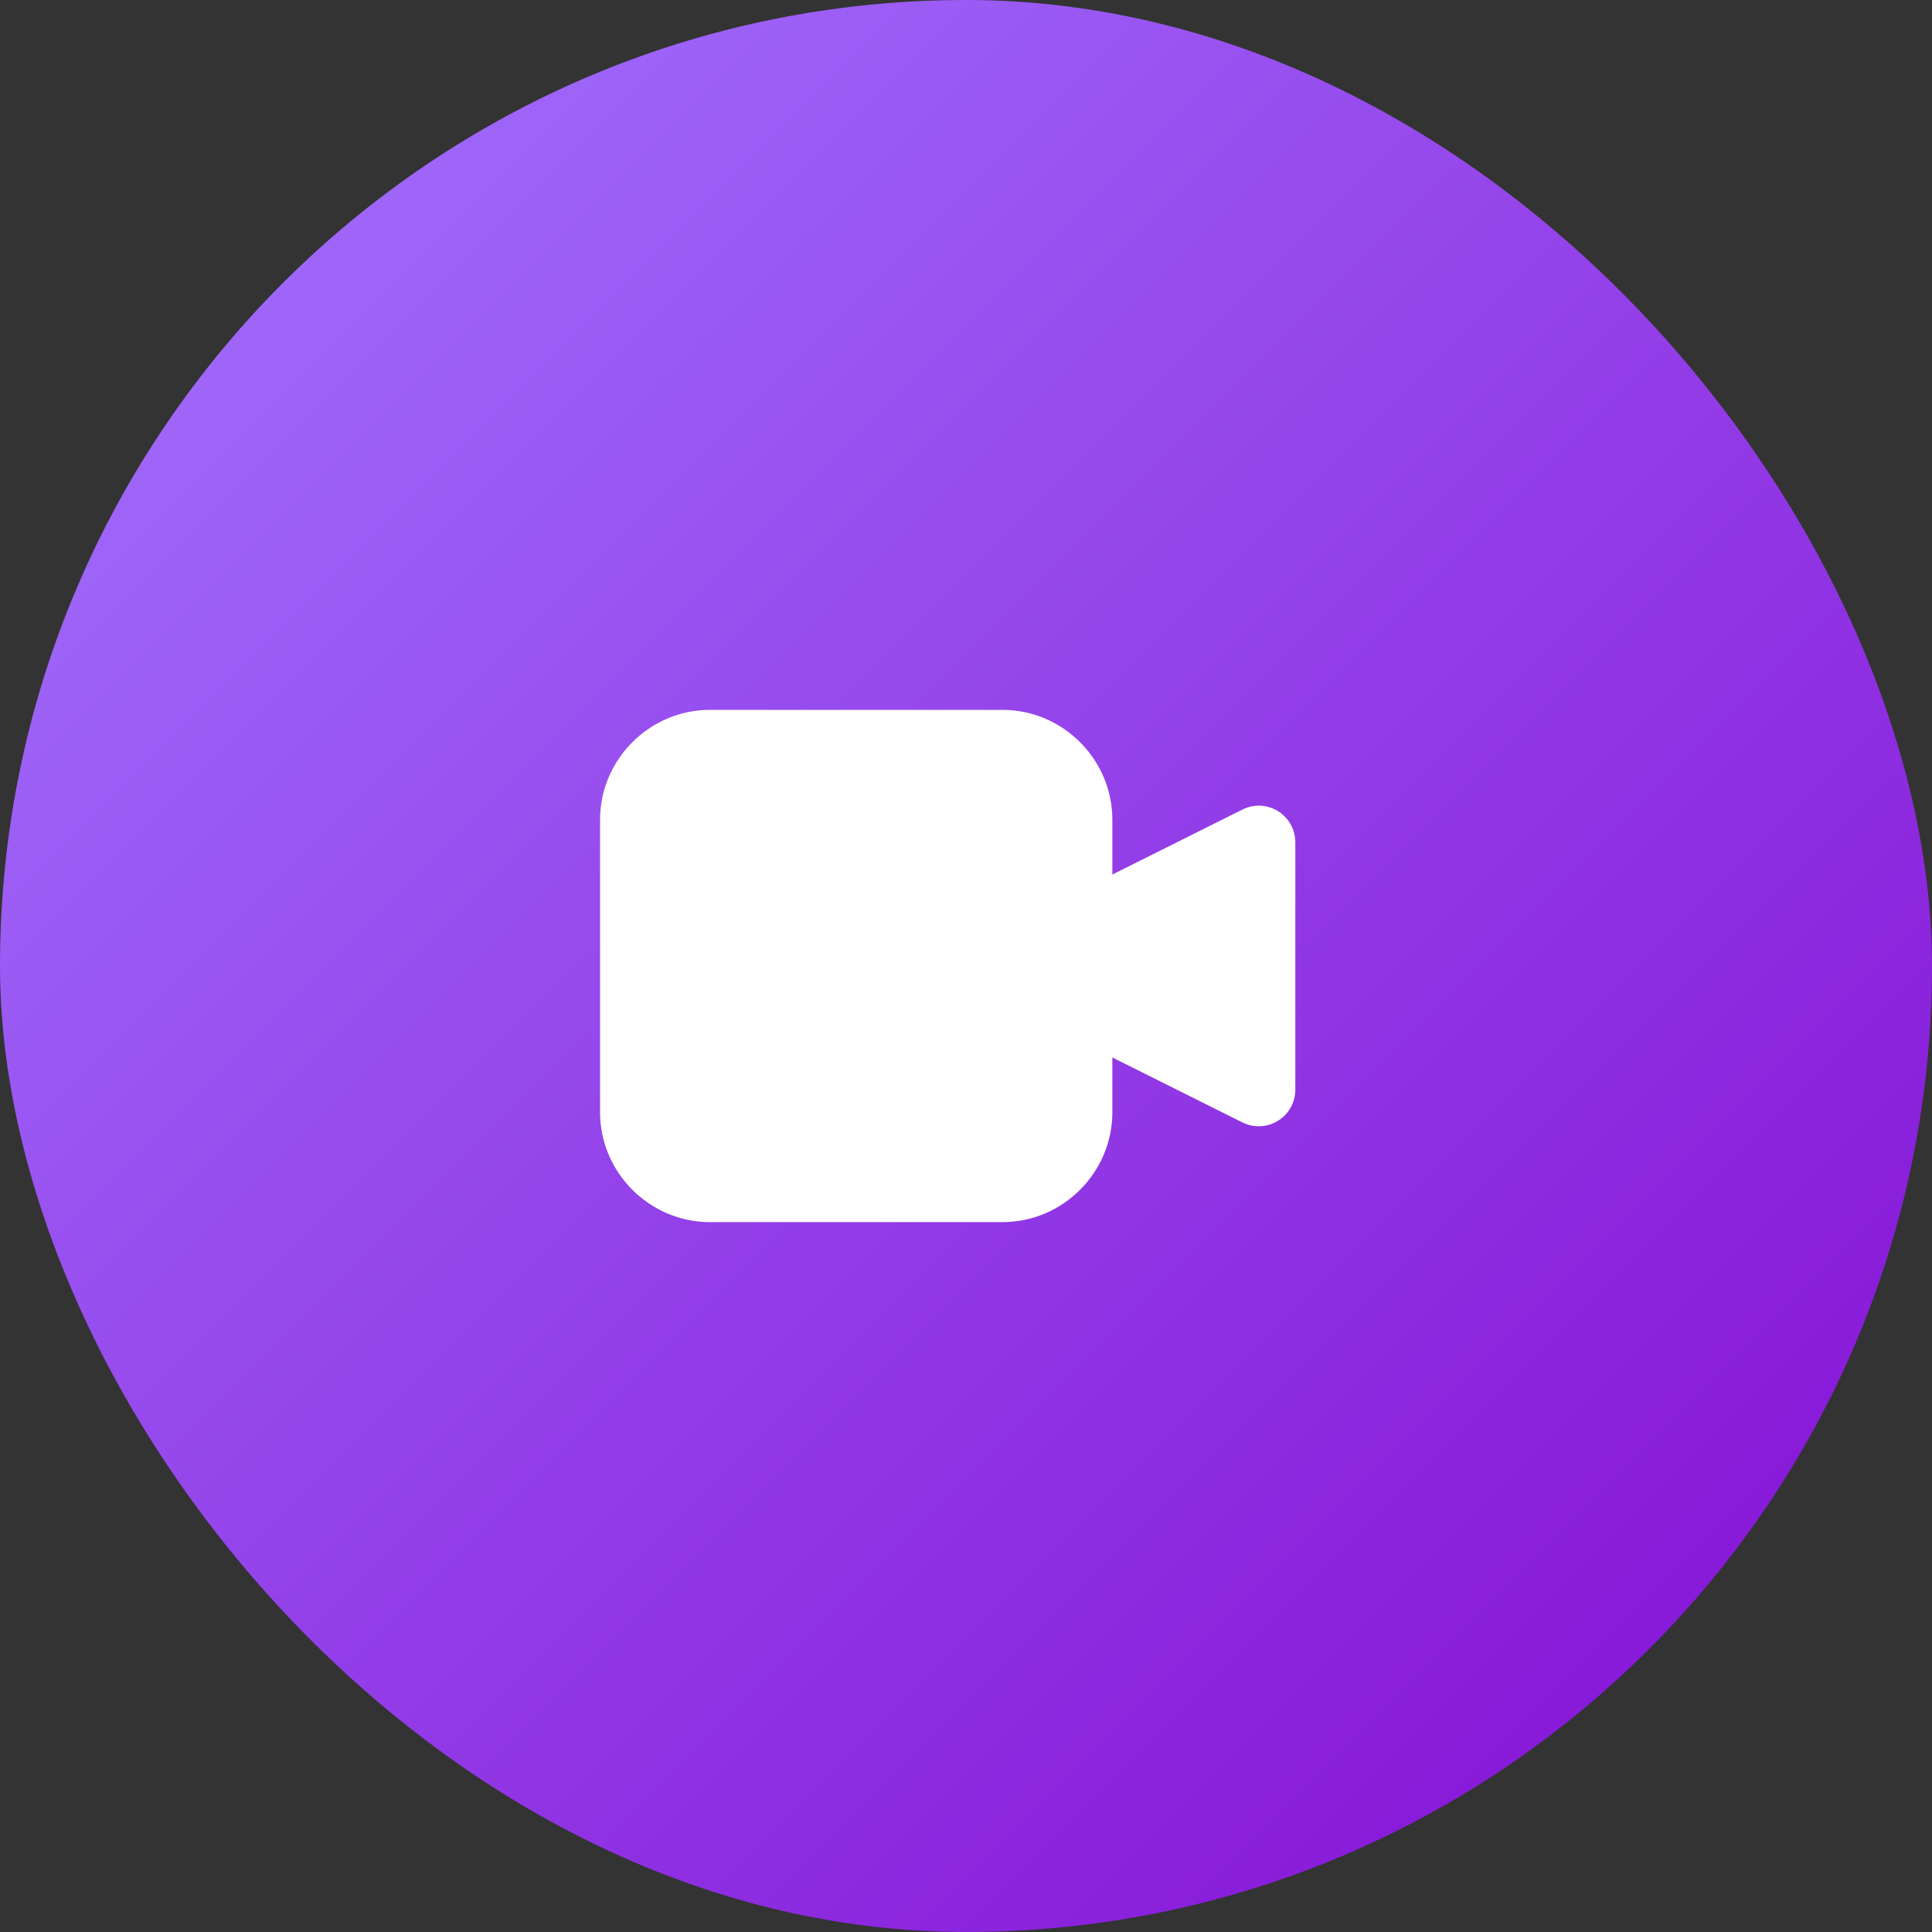
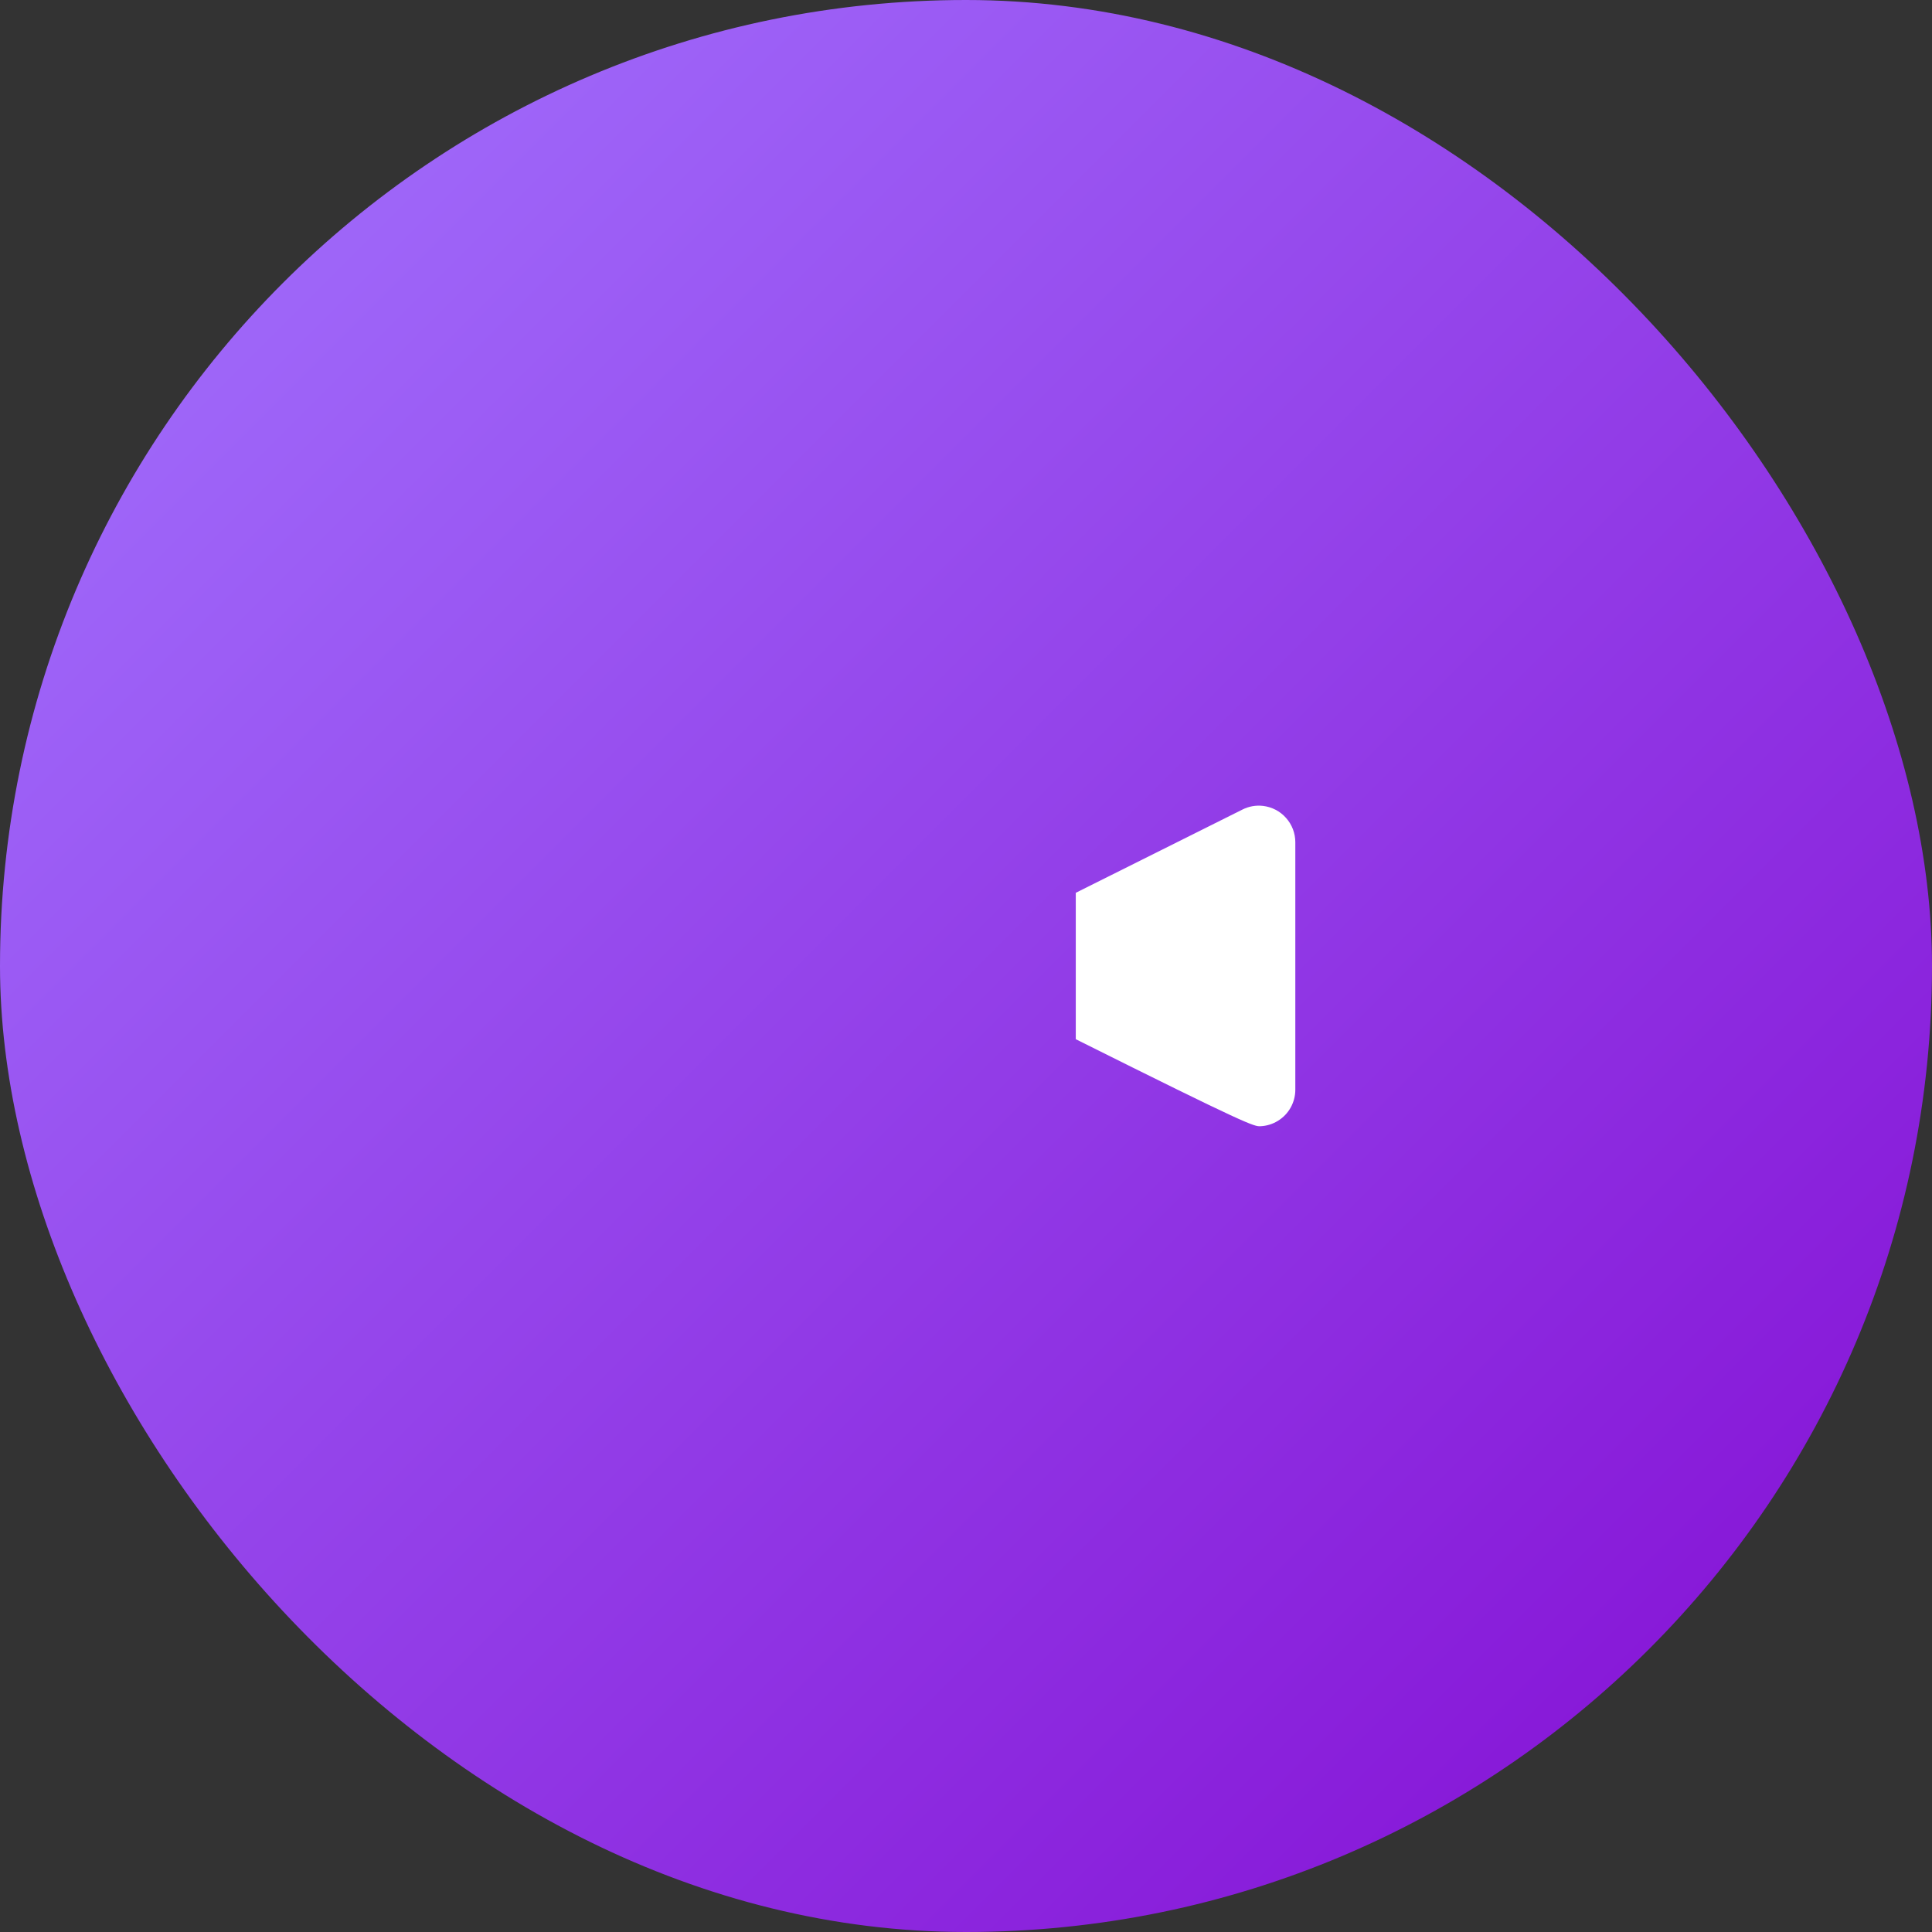
<svg xmlns="http://www.w3.org/2000/svg" fill="none" height="44" viewBox="0 0 44 44" width="44">
  <rect x="0" y="0" width="44" height="44" fill="#333333" stroke="none" />
  <rect fill="url(#paint0_linear_13252_966)" height="44" rx="22" width="44" />
  <g clip-path="url(#clip0_13252_966)">
-     <path d="M28.764 18.354C28.603 18.335 28.439 18.364 28.294 18.438L24.5 20.333V23.667L28.294 25.562C28.421 25.626 28.562 25.656 28.704 25.649C28.846 25.643 28.983 25.601 29.104 25.526C29.225 25.452 29.325 25.348 29.394 25.224C29.463 25.1 29.5 24.961 29.5 24.819V19.181C29.5 18.977 29.425 18.78 29.289 18.628C29.154 18.475 28.967 18.378 28.764 18.354Z" fill="white" />
-     <path d="M16.166 16.167C14.796 16.167 13.666 17.296 13.666 18.667V25.333C13.666 26.704 14.796 27.833 16.166 27.833H22.833C24.204 27.833 25.333 26.704 25.333 25.333V18.667C25.333 17.296 24.204 16.167 22.833 16.167H16.166Z" fill="white" />
+     <path d="M28.764 18.354C28.603 18.335 28.439 18.364 28.294 18.438L24.5 20.333V23.667C28.421 25.626 28.562 25.656 28.704 25.649C28.846 25.643 28.983 25.601 29.104 25.526C29.225 25.452 29.325 25.348 29.394 25.224C29.463 25.1 29.5 24.961 29.5 24.819V19.181C29.5 18.977 29.425 18.78 29.289 18.628C29.154 18.475 28.967 18.378 28.764 18.354Z" fill="white" />
  </g>
  <defs>
    <linearGradient gradientUnits="userSpaceOnUse" id="paint0_linear_13252_966" x1="0.275" x2="44.275" y1="-5.01983e-07" y2="44">
      <stop stop-color="#A375FF" />
      <stop offset="1" stop-color="#830AD2" />
    </linearGradient>
    <clipPath id="clip0_13252_966">
      <rect fill="white" height="20" transform="translate(12 12)" width="20" />
    </clipPath>
  </defs>
</svg>